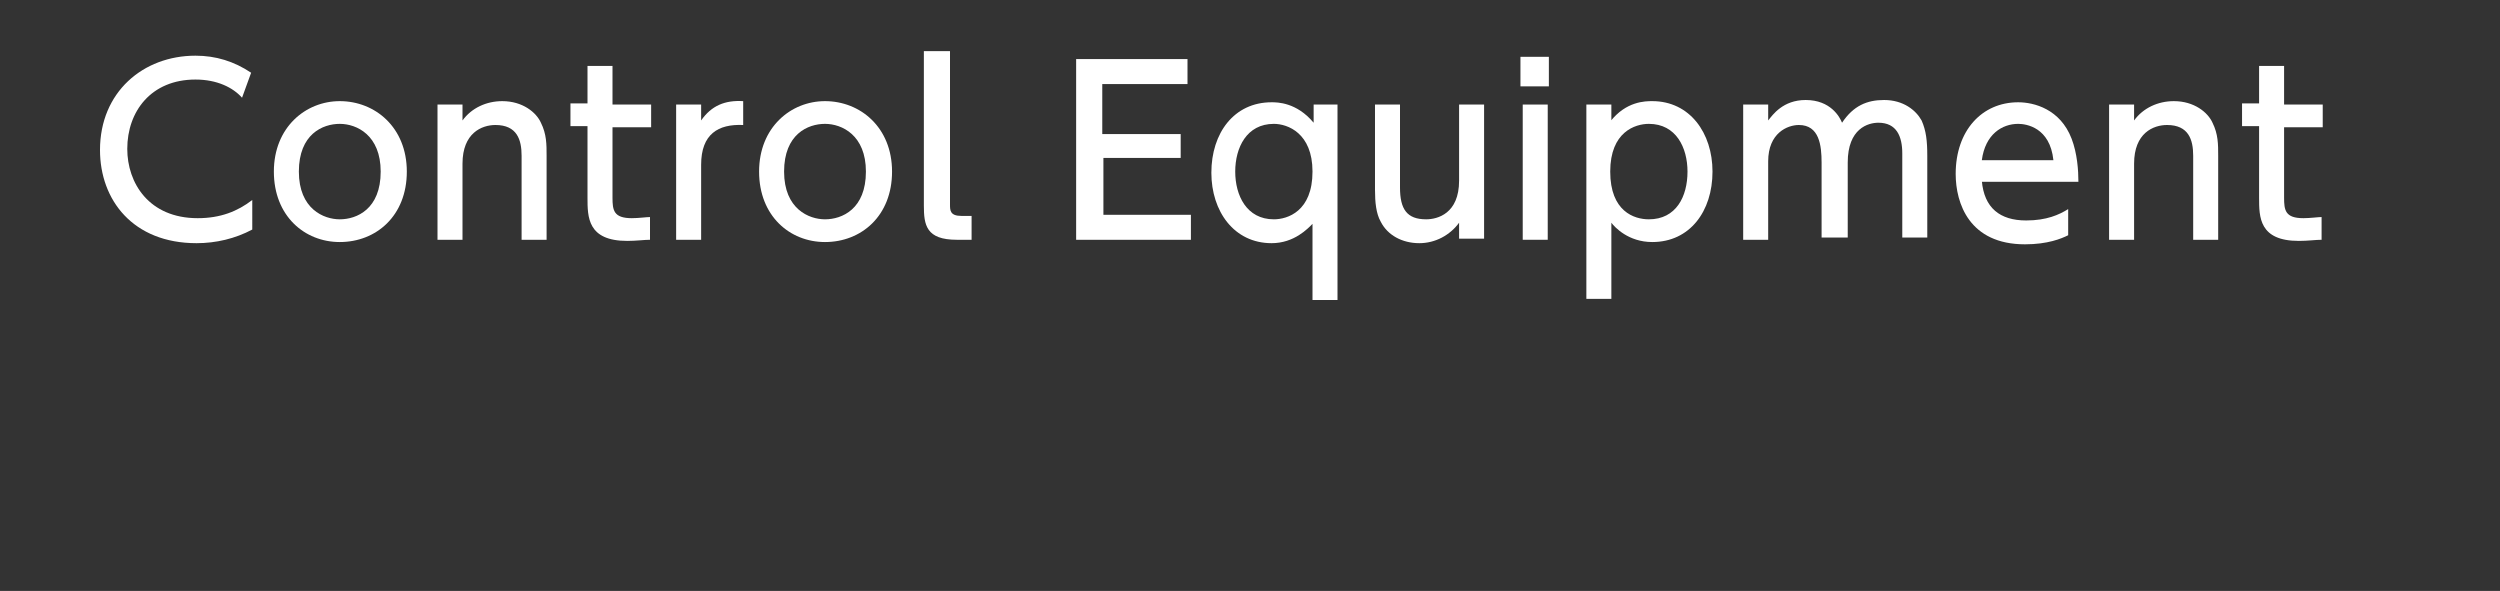
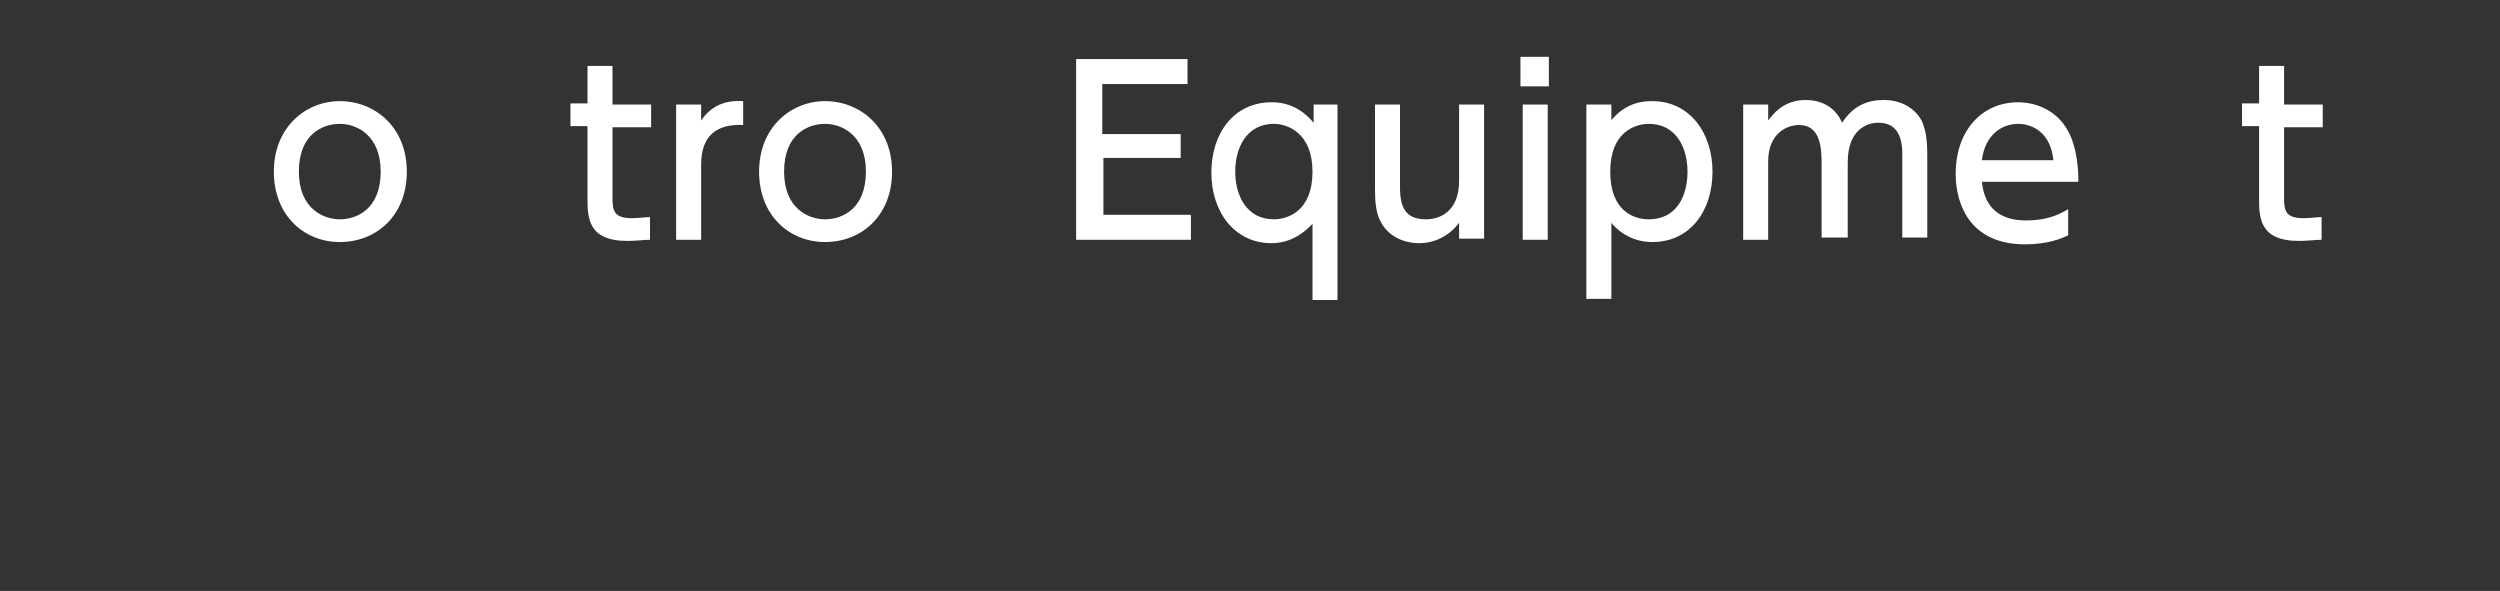
<svg xmlns="http://www.w3.org/2000/svg" version="1.1" id="レイヤー_1" x="0px" y="0px" viewBox="0 0 220 52" style="enable-background:new 0 0 220 52;" xml:space="preserve">
  <rect x="0" y="0" width="220" height="52" fill="#333333" stroke="none" />
  <g>
    <g>
-       <path style="fill:#FFFFFF;" d="M22.2,20.2c-1.5,0.8-3.2,1.2-4.9,1.2c-5.6,0-8.5-3.8-8.5-8.2c0-5.1,3.8-8.3,8.4-8.3    c1.8,0,3.4,0.5,4.9,1.5l-0.8,2.2C20.5,7.7,19.1,7,17.2,7c-3.9,0-6,2.8-6,6.1c0,3,1.9,6.1,6.2,6.1c2,0,3.5-0.6,4.8-1.6V20.2z" />
      <path style="fill:#FFFFFF;" d="M29.9,8.9c3.1,0,5.9,2.3,5.9,6.2c0,3.9-2.7,6.2-5.9,6.2c-3.1,0-5.8-2.3-5.8-6.2    C24.1,11.2,26.9,8.9,29.9,8.9z M29.9,19.3c1.5,0,3.6-0.9,3.6-4.2c0-3.2-2.1-4.2-3.6-4.2c-1.5,0-3.6,0.9-3.6,4.2    S28.5,19.3,29.9,19.3z" />
-       <path style="fill:#FFFFFF;" d="M38.5,21.1V9.2h2.2v1.4c0.8-1.1,2.1-1.7,3.5-1.7c1.8,0,3,1,3.4,1.9c0.5,1,0.5,1.9,0.5,2.9v7.4h-2.2    v-7.4c0-1.4-0.4-2.7-2.3-2.7c-1.2,0-2.9,0.7-2.9,3.4v6.7H38.5z" />
      <path style="fill:#FFFFFF;" d="M51.7,5.8h2.2v3.4h3.4v2h-3.4v6.2c0,1.1,0.1,1.8,1.7,1.8c0.6,0,1.3-0.1,1.6-0.1v2    c-0.5,0-1.2,0.1-2,0.1c-3.5,0-3.5-2.1-3.5-3.8v-6.3h-1.5v-2h1.5V5.8z" />
      <path style="fill:#FFFFFF;" d="M59.5,21.1V9.2h2.2v1.4c0.9-1.3,2.1-1.8,3.7-1.7V11c-2.2-0.1-3.7,0.8-3.7,3.5v6.6H59.5z" />
      <path style="fill:#FFFFFF;" d="M72.6,8.9c3.1,0,5.9,2.3,5.9,6.2c0,3.9-2.7,6.2-5.9,6.2c-3.1,0-5.8-2.3-5.8-6.2    C66.8,11.2,69.6,8.9,72.6,8.9z M72.6,19.3c1.5,0,3.6-0.9,3.6-4.2c0-3.2-2.1-4.2-3.6-4.2c-1.5,0-3.6,0.9-3.6,4.2    S71.2,19.3,72.6,19.3z" />
-       <path style="fill:#FFFFFF;" d="M85.4,21.1h-1.2c-2.7,0-2.9-1.3-2.9-3V4.5h2.3V18c0,0.5,0,1,1,1h0.9V21.1z" />
      <path style="fill:#FFFFFF;" d="M103.9,11.8v2.1h-6.8v5h7.7v2.2H94.7V5.2h9.8v2.2h-7.5v4.4H103.9z" />
      <path style="fill:#FFFFFF;" d="M115.5,9.2h2.2v17.2h-2.2v-6.7c-0.4,0.4-1.6,1.7-3.6,1.7c-3.3,0-5.3-2.8-5.3-6.2    c0-3.5,2-6.2,5.3-6.2c0.5,0,2.2,0,3.7,1.8V9.2z M112.1,10.9c-2.4,0-3.4,2.1-3.4,4.2c0,2.1,1,4.2,3.4,4.2c1.2,0,3.4-0.7,3.4-4.2    C115.5,11.7,113.3,10.9,112.1,10.9z" />
      <path style="fill:#FFFFFF;" d="M130.6,9.2v11.8h-2.2v-1.4c-0.8,1.1-2.1,1.8-3.5,1.8c-1.5,0-2.8-0.7-3.4-1.9    c-0.4-0.7-0.5-1.7-0.5-2.8V9.2h2.2v7.3c0,1.9,0.6,2.8,2.3,2.8c1,0,2.9-0.5,2.9-3.4V9.2H130.6z" />
-       <path style="fill:#FFFFFF;" d="M136.3,7.6h-2.5V5h2.5V7.6z M136.2,21.1H134V9.2h2.2V21.1z" />
+       <path style="fill:#FFFFFF;" d="M136.3,7.6h-2.5V5h2.5V7.6M136.2,21.1H134V9.2h2.2V21.1z" />
      <path style="fill:#FFFFFF;" d="M141.7,10.7c1.4-1.8,3.1-1.8,3.7-1.8c3.3,0,5.3,2.8,5.3,6.2c0,3.5-2,6.2-5.3,6.2    c-2.1,0-3.3-1.3-3.6-1.7v6.7h-2.2V9.2h2.2V10.7z M145.1,19.3c2.4,0,3.4-2,3.4-4.2c0-2.1-1-4.2-3.4-4.2c-1.2,0-3.4,0.7-3.4,4.2    C141.7,18.6,143.8,19.3,145.1,19.3z" />
      <path style="fill:#FFFFFF;" d="M160.3,21.1v-6.8c0-1.5-0.2-3.3-2-3.3c-1,0-2.7,0.7-2.7,3.2v6.9h-2.2V9.2h2.2v1.4    c0.4-0.5,1.3-1.8,3.3-1.8c2.2,0,3,1.5,3.2,2c1-1.5,2.2-2,3.7-2c1.7,0,2.8,0.9,3.3,1.8c0.4,0.9,0.5,1.8,0.5,3.1v7.2h-2.2v-7.4    c0-1.5-0.5-2.7-2.1-2.7c-0.9,0-2.7,0.5-2.7,3.5v6.6H160.3z" />
      <path style="fill:#FFFFFF;" d="M174.4,15.9c0.2,2.4,1.6,3.5,3.9,3.5c1.8,0,2.9-0.5,3.7-1v2.3c-0.6,0.3-1.8,0.8-3.8,0.8    c-4.9,0-6.1-3.6-6.1-6.2c0-3.8,2.3-6.3,5.5-6.3c1.4,0,3.7,0.6,4.7,3.2c0.5,1.3,0.6,2.8,0.6,3.8H174.4z M180.7,14.1    c-0.3-2.9-2.4-3.2-3.1-3.2c-1.4,0-2.9,0.9-3.2,3.2H180.7z" />
-       <path style="fill:#FFFFFF;" d="M185.6,21.1V9.2h2.2v1.4c0.8-1.1,2.1-1.7,3.5-1.7c1.8,0,3,1,3.4,1.9c0.5,1,0.5,1.9,0.5,2.9v7.4    h-2.2v-7.4c0-1.4-0.4-2.7-2.3-2.7c-1.2,0-2.9,0.7-2.9,3.4v6.7H185.6z" />
      <path style="fill:#FFFFFF;" d="M198.8,5.8h2.2v3.4h3.4v2h-3.4v6.2c0,1.1,0.1,1.8,1.7,1.8c0.6,0,1.3-0.1,1.6-0.1v2    c-0.5,0-1.2,0.1-2,0.1c-3.5,0-3.5-2.1-3.5-3.8v-6.3h-1.5v-2h1.5V5.8z" />
    </g>
  </g>
</svg>